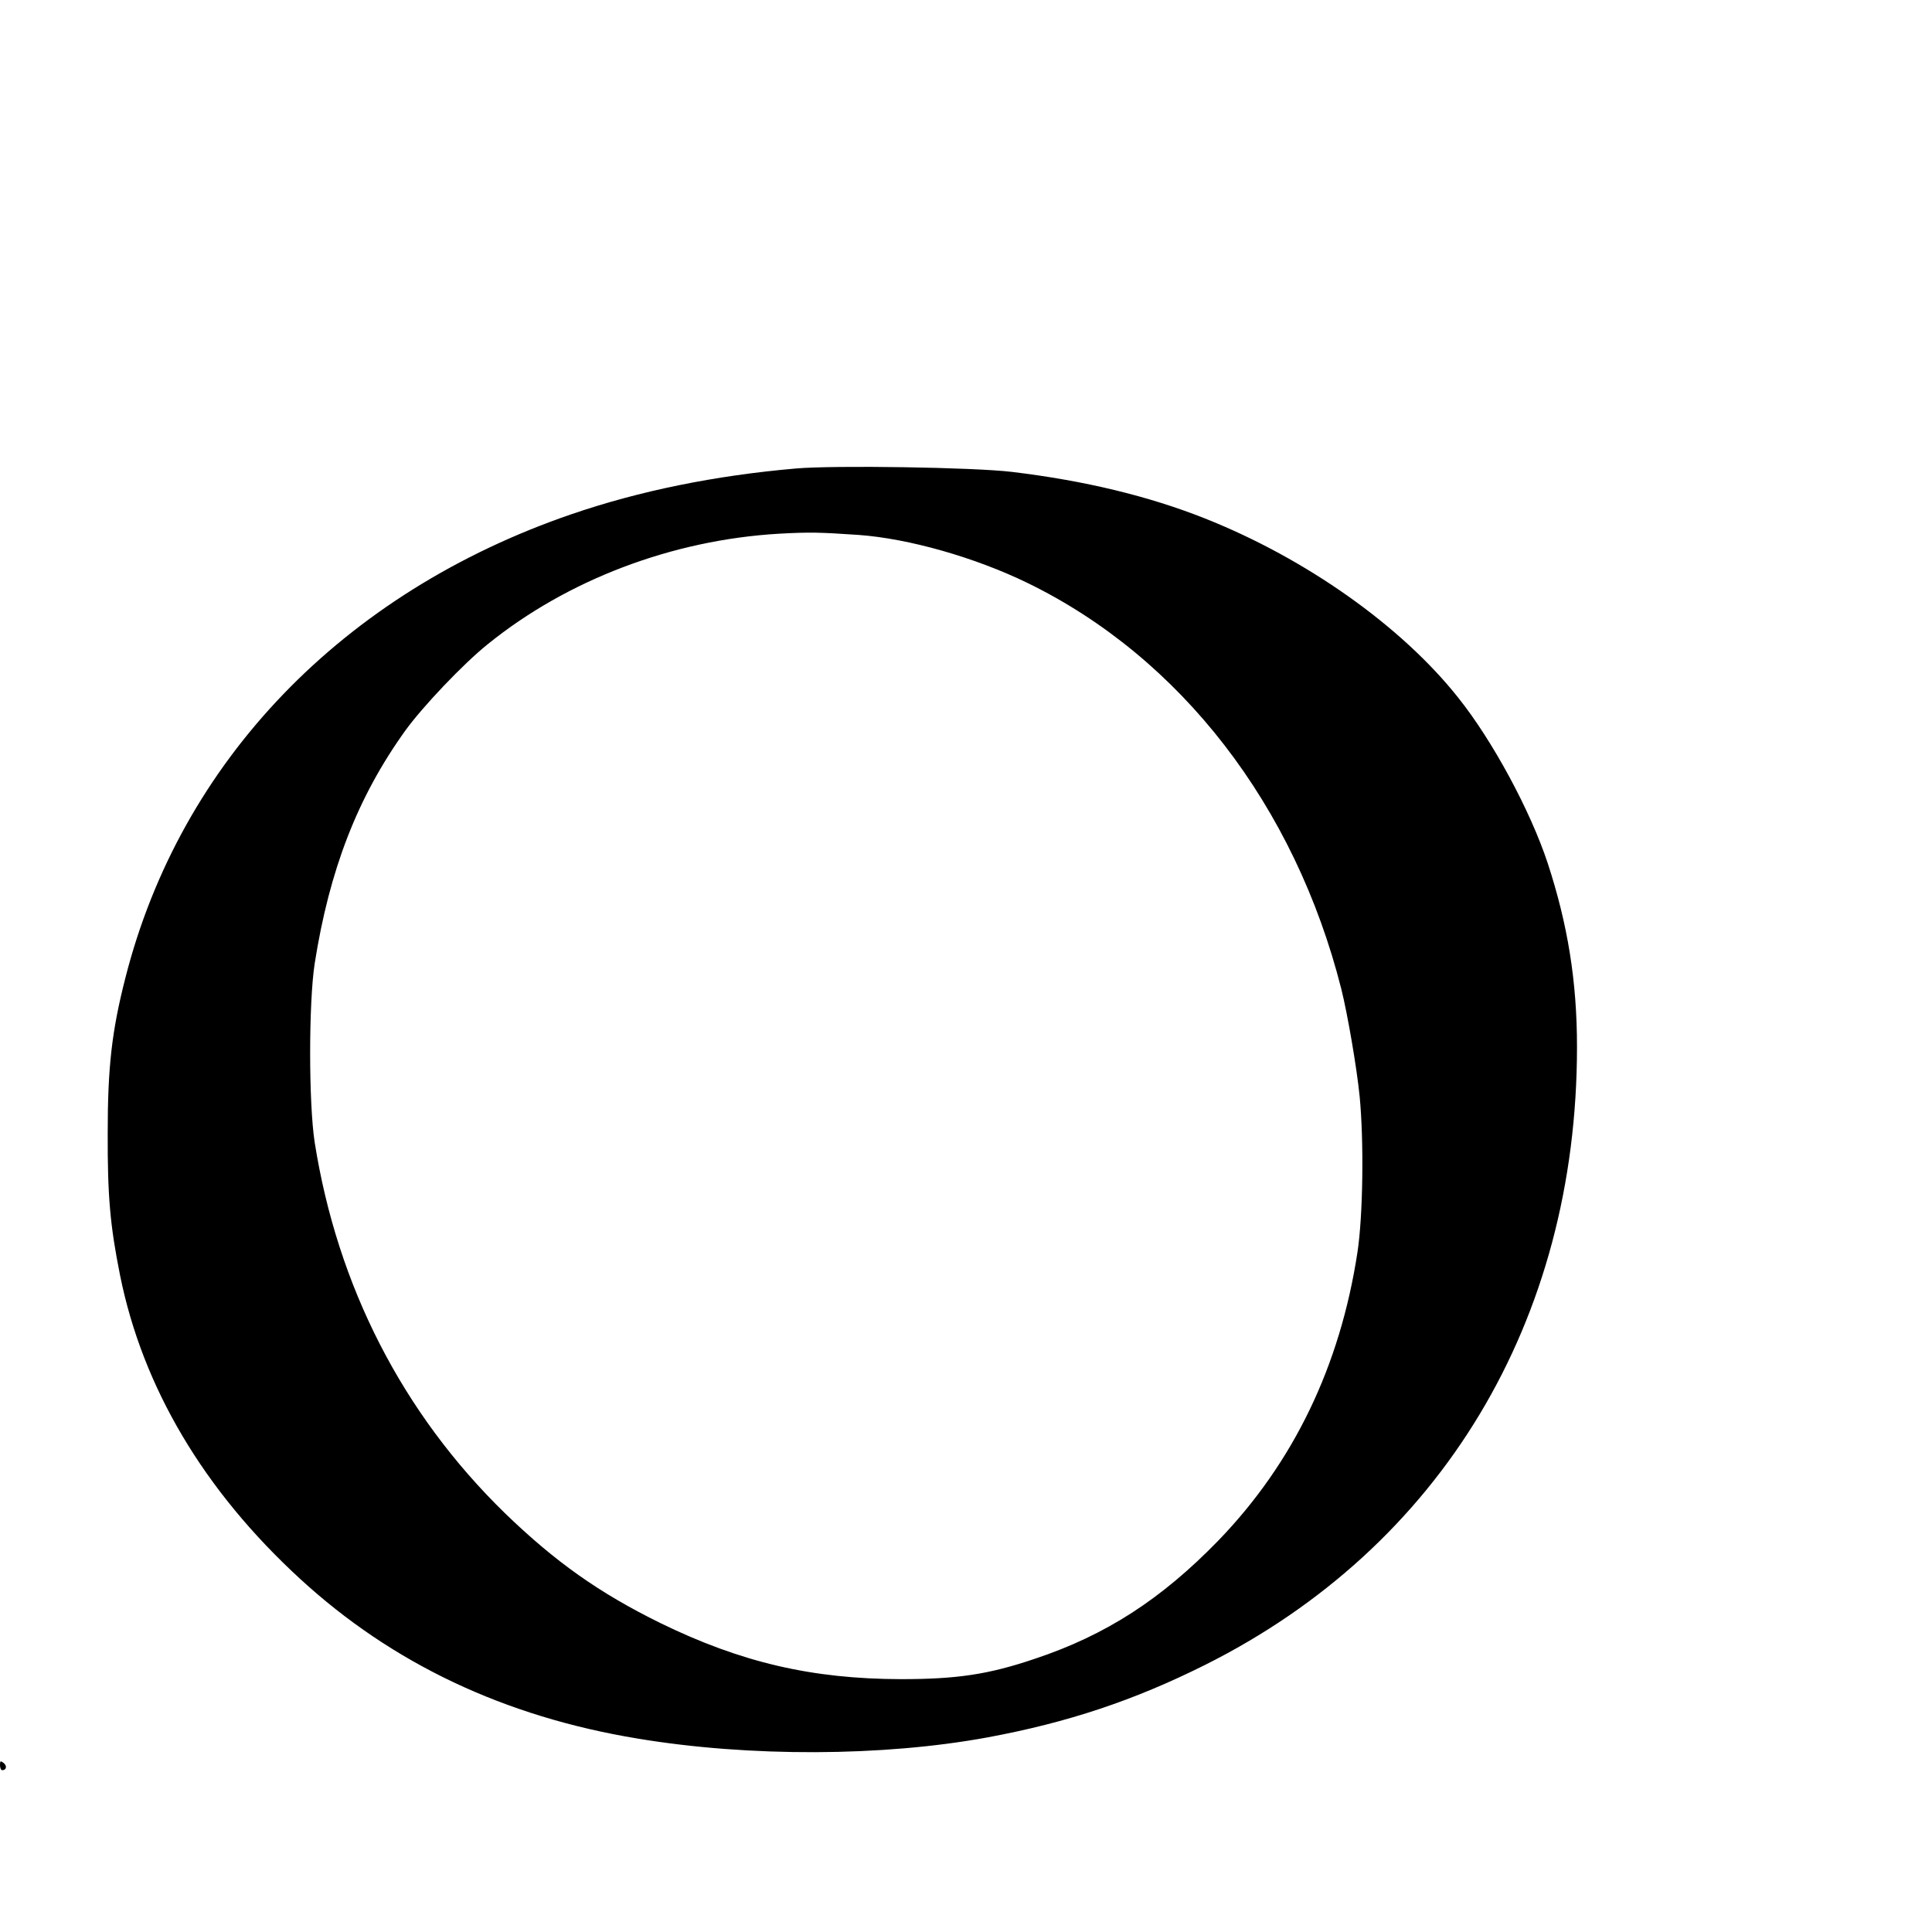
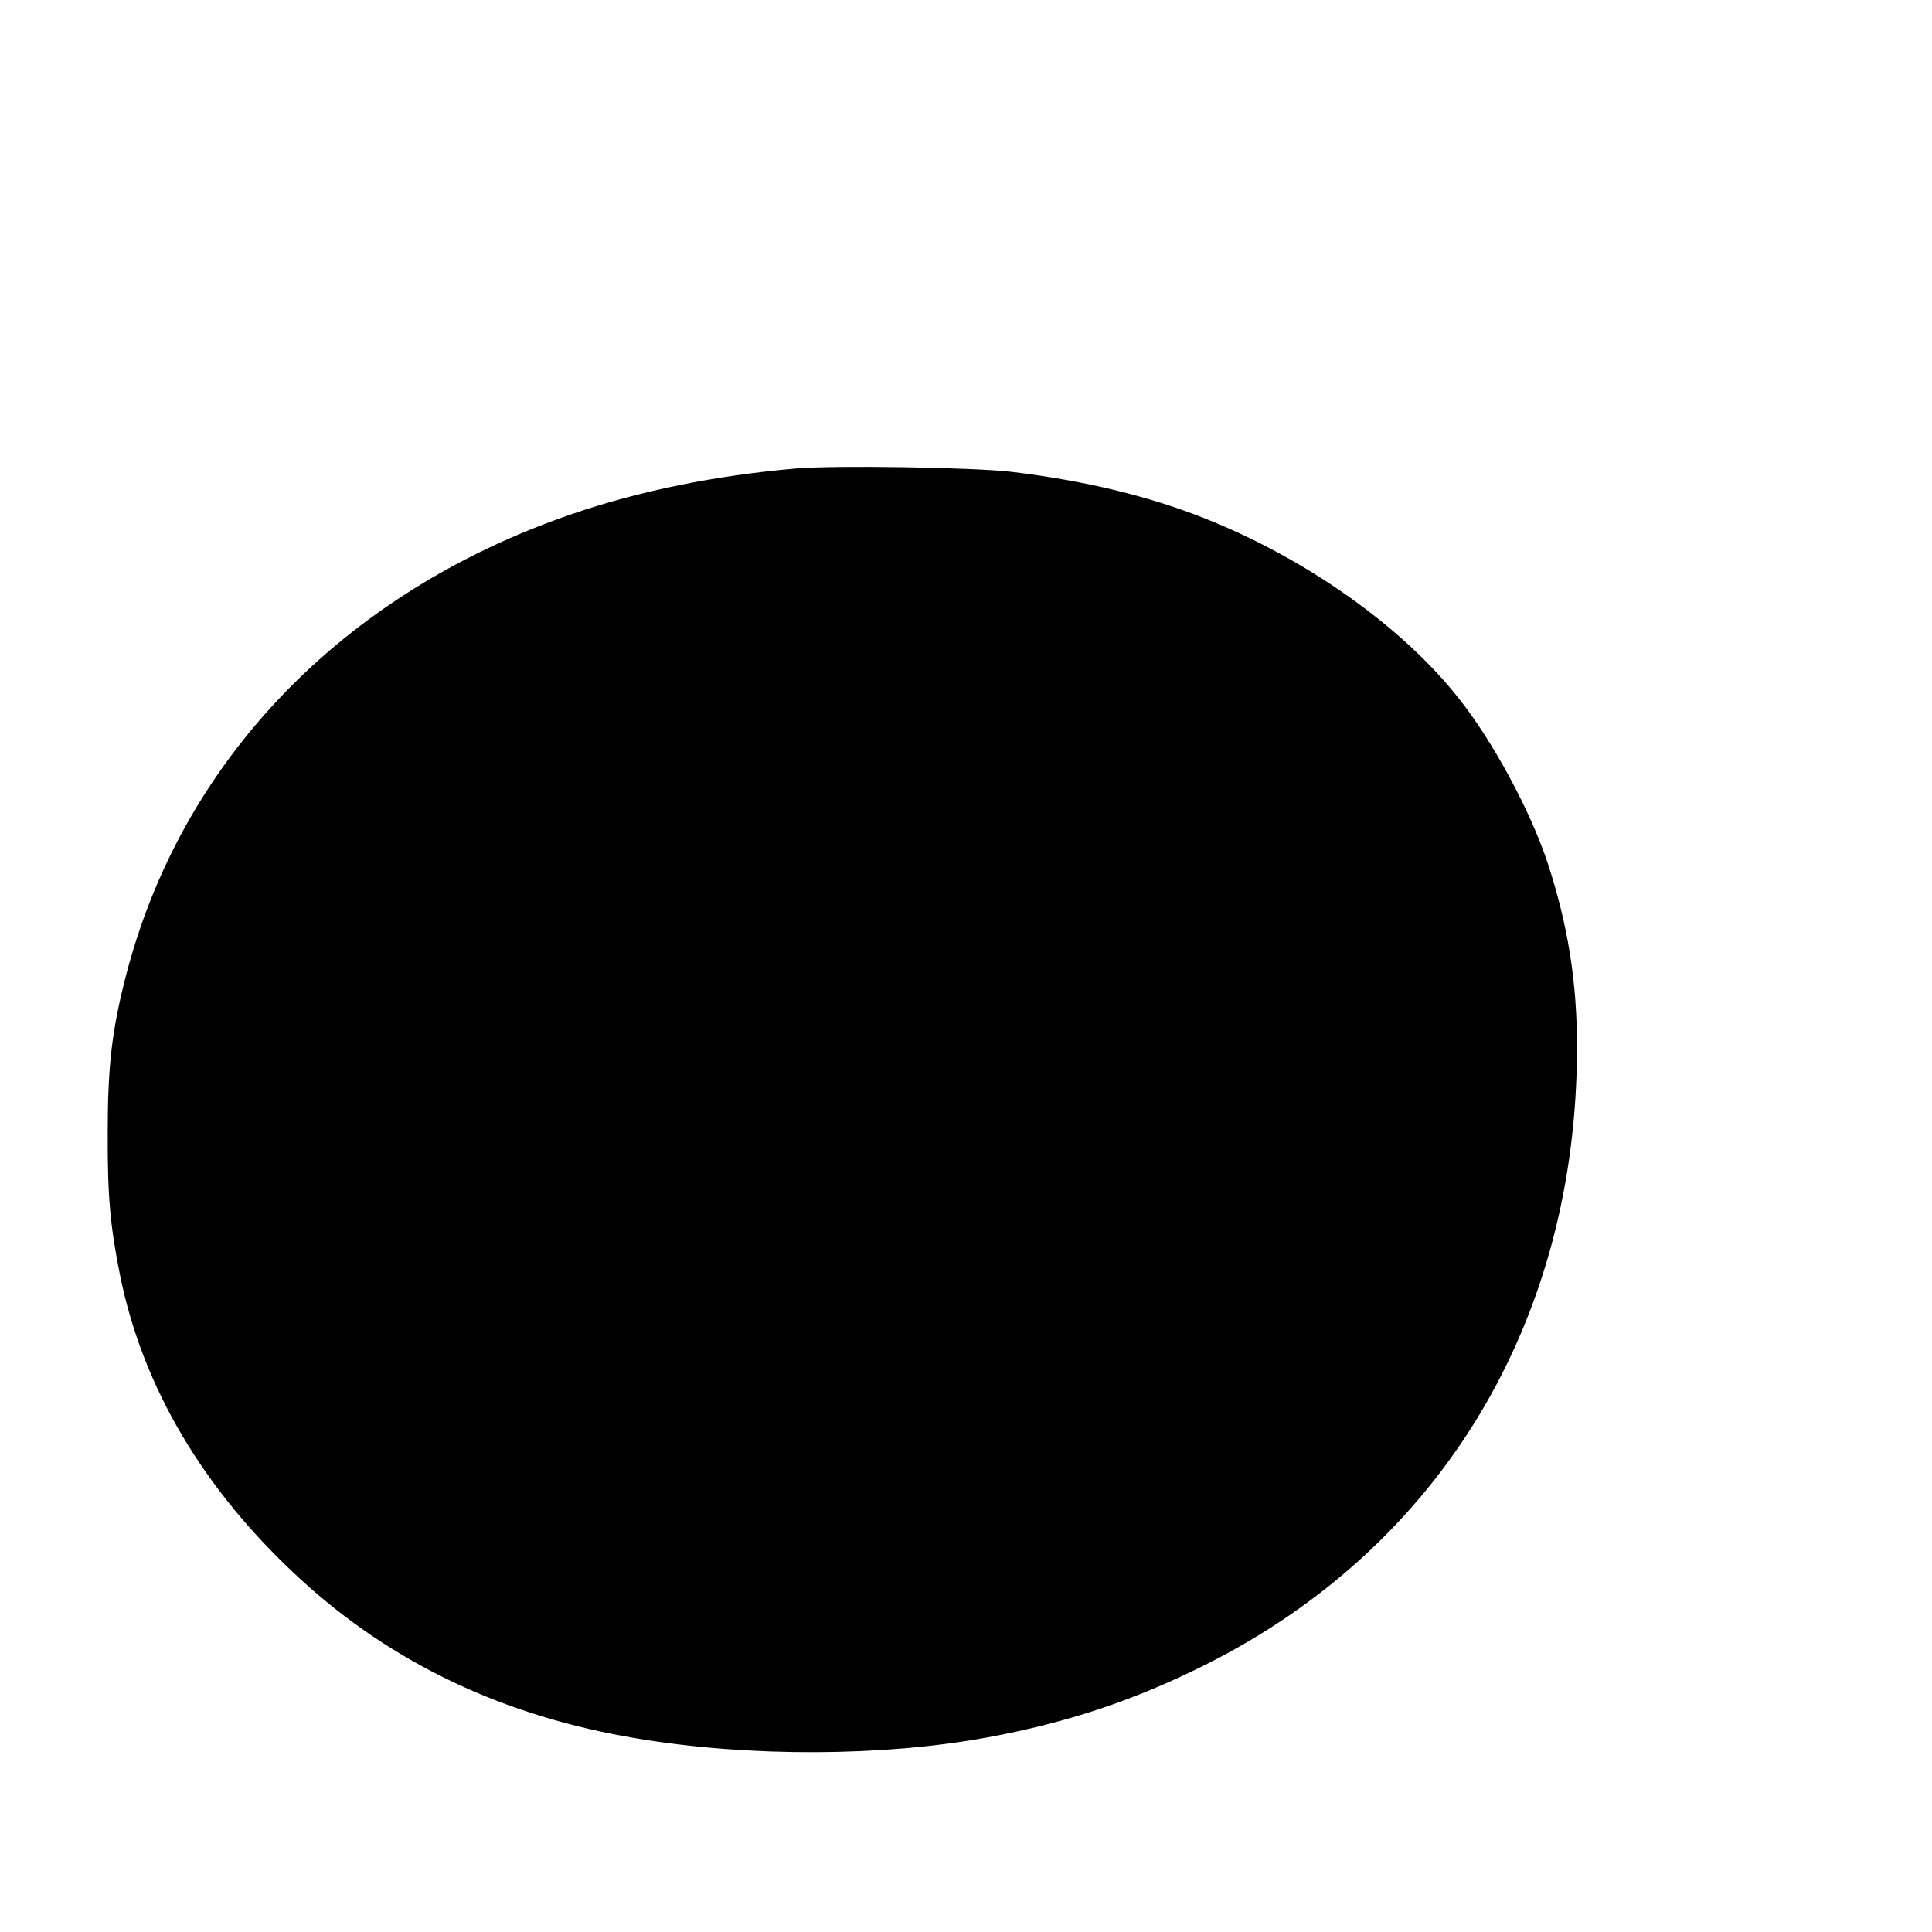
<svg xmlns="http://www.w3.org/2000/svg" version="1.0" width="16pt" height="16pt" viewBox="0 0 16 16" preserveAspectRatio="xMidYMid meet">
  <g transform="translate(0,16) scale(0.002,-0.002)" fill="#000000" stroke="none">
-     <path d="M3295 6060 c-335 -29 -648 -93 -928 -189 -948 -325 -1620 -1023 -1848 -1921 -56 -219 -73 -368 -73 -640 -1 -263 10 -385 51 -590 93 -463 346 -891 746 -1258 381 -350 845 -570 1397 -661 462 -77 1016 -75 1450 5 329 61 604 152 900 300 977 489 1540 1423 1540 2559 0 271 -38 506 -121 760 -72 218 -228 507 -370 685 -235 297 -631 577 -1049 743 -234 93 -500 157 -800 193 -157 19 -737 28 -895 14z m260 -275 c208 -15 482 -93 700 -199 634 -309 1107 -922 1299 -1681 26 -104 64 -325 76 -445 18 -186 14 -493 -9 -645 -72 -472 -265 -872 -576 -1194 -236 -243 -466 -392 -761 -490 -192 -65 -323 -84 -554 -84 -368 1 -661 69 -995 232 -254 125 -435 253 -644 455 -424 413 -694 940 -788 1536 -25 163 -25 577 0 740 61 388 177 688 374 963 72 100 241 278 342 359 331 268 765 432 1206 458 127 7 169 6 330 -5z" />
-     <path d="M0 691 c0 -11 4 -21 9 -21 18 0 21 18 6 30 -13 10 -15 9 -15 -9z" />
+     <path d="M3295 6060 c-335 -29 -648 -93 -928 -189 -948 -325 -1620 -1023 -1848 -1921 -56 -219 -73 -368 -73 -640 -1 -263 10 -385 51 -590 93 -463 346 -891 746 -1258 381 -350 845 -570 1397 -661 462 -77 1016 -75 1450 5 329 61 604 152 900 300 977 489 1540 1423 1540 2559 0 271 -38 506 -121 760 -72 218 -228 507 -370 685 -235 297 -631 577 -1049 743 -234 93 -500 157 -800 193 -157 19 -737 28 -895 14z m260 -275 z" />
  </g>
</svg>